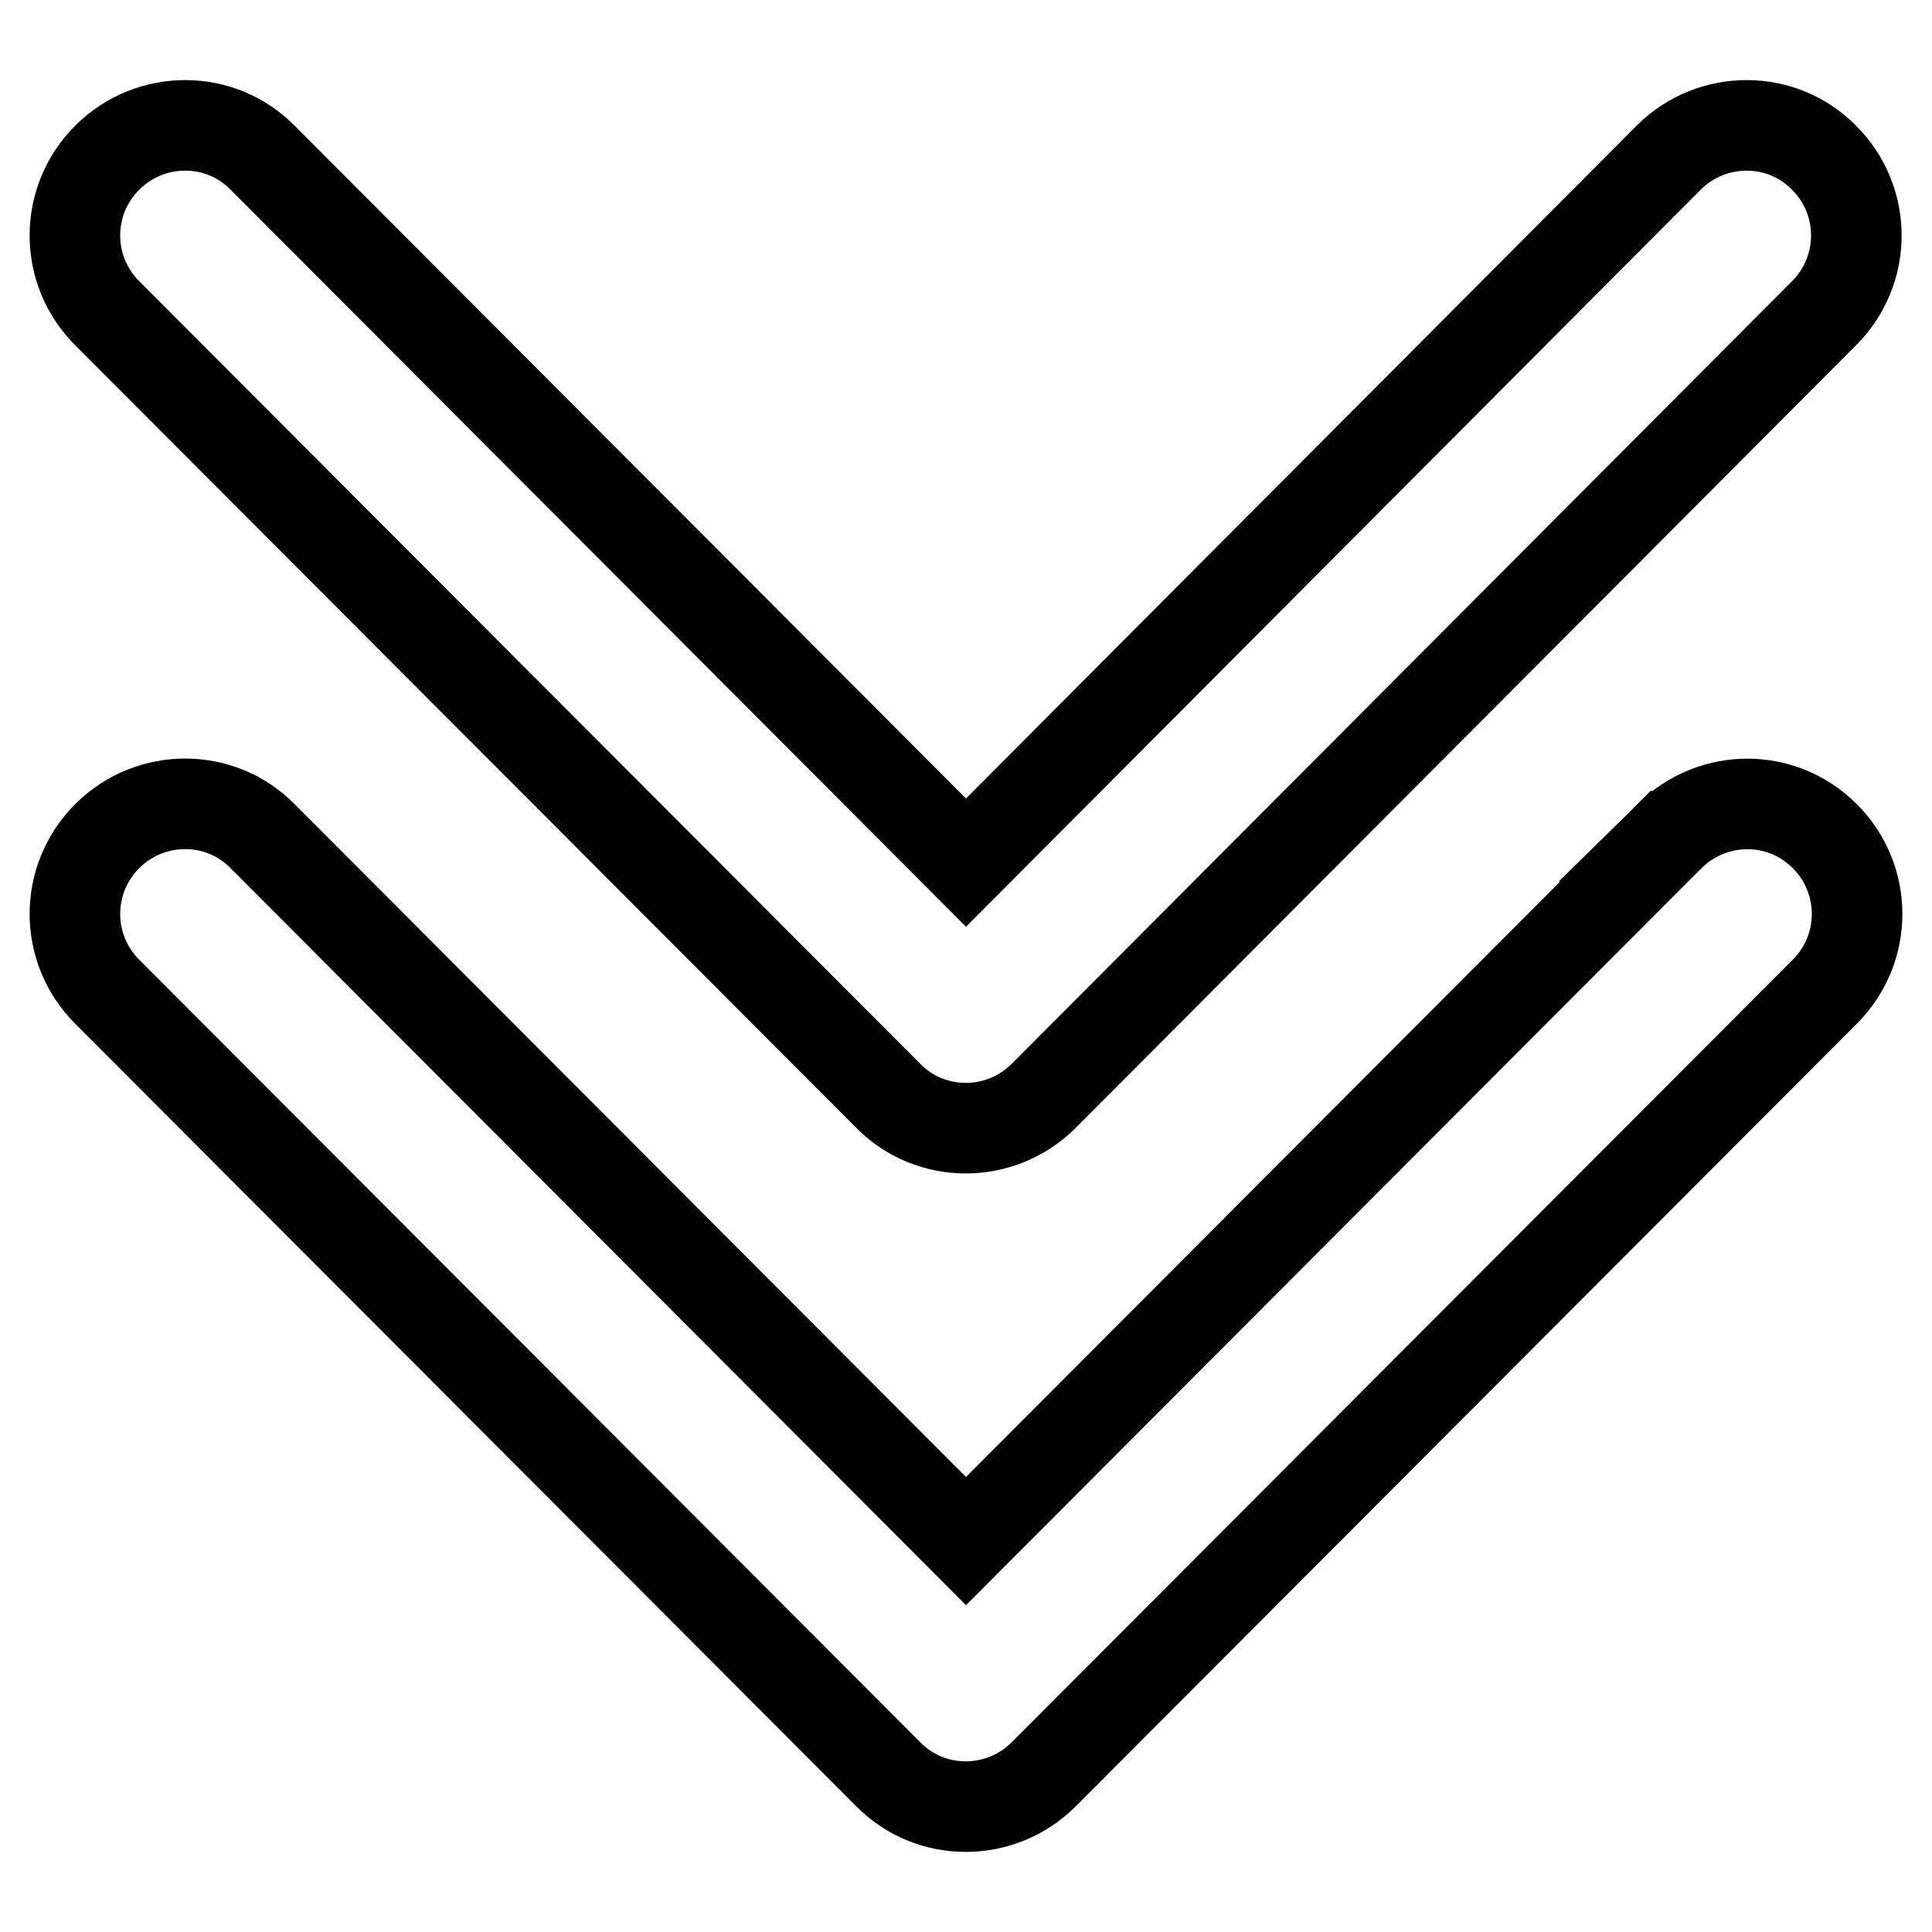
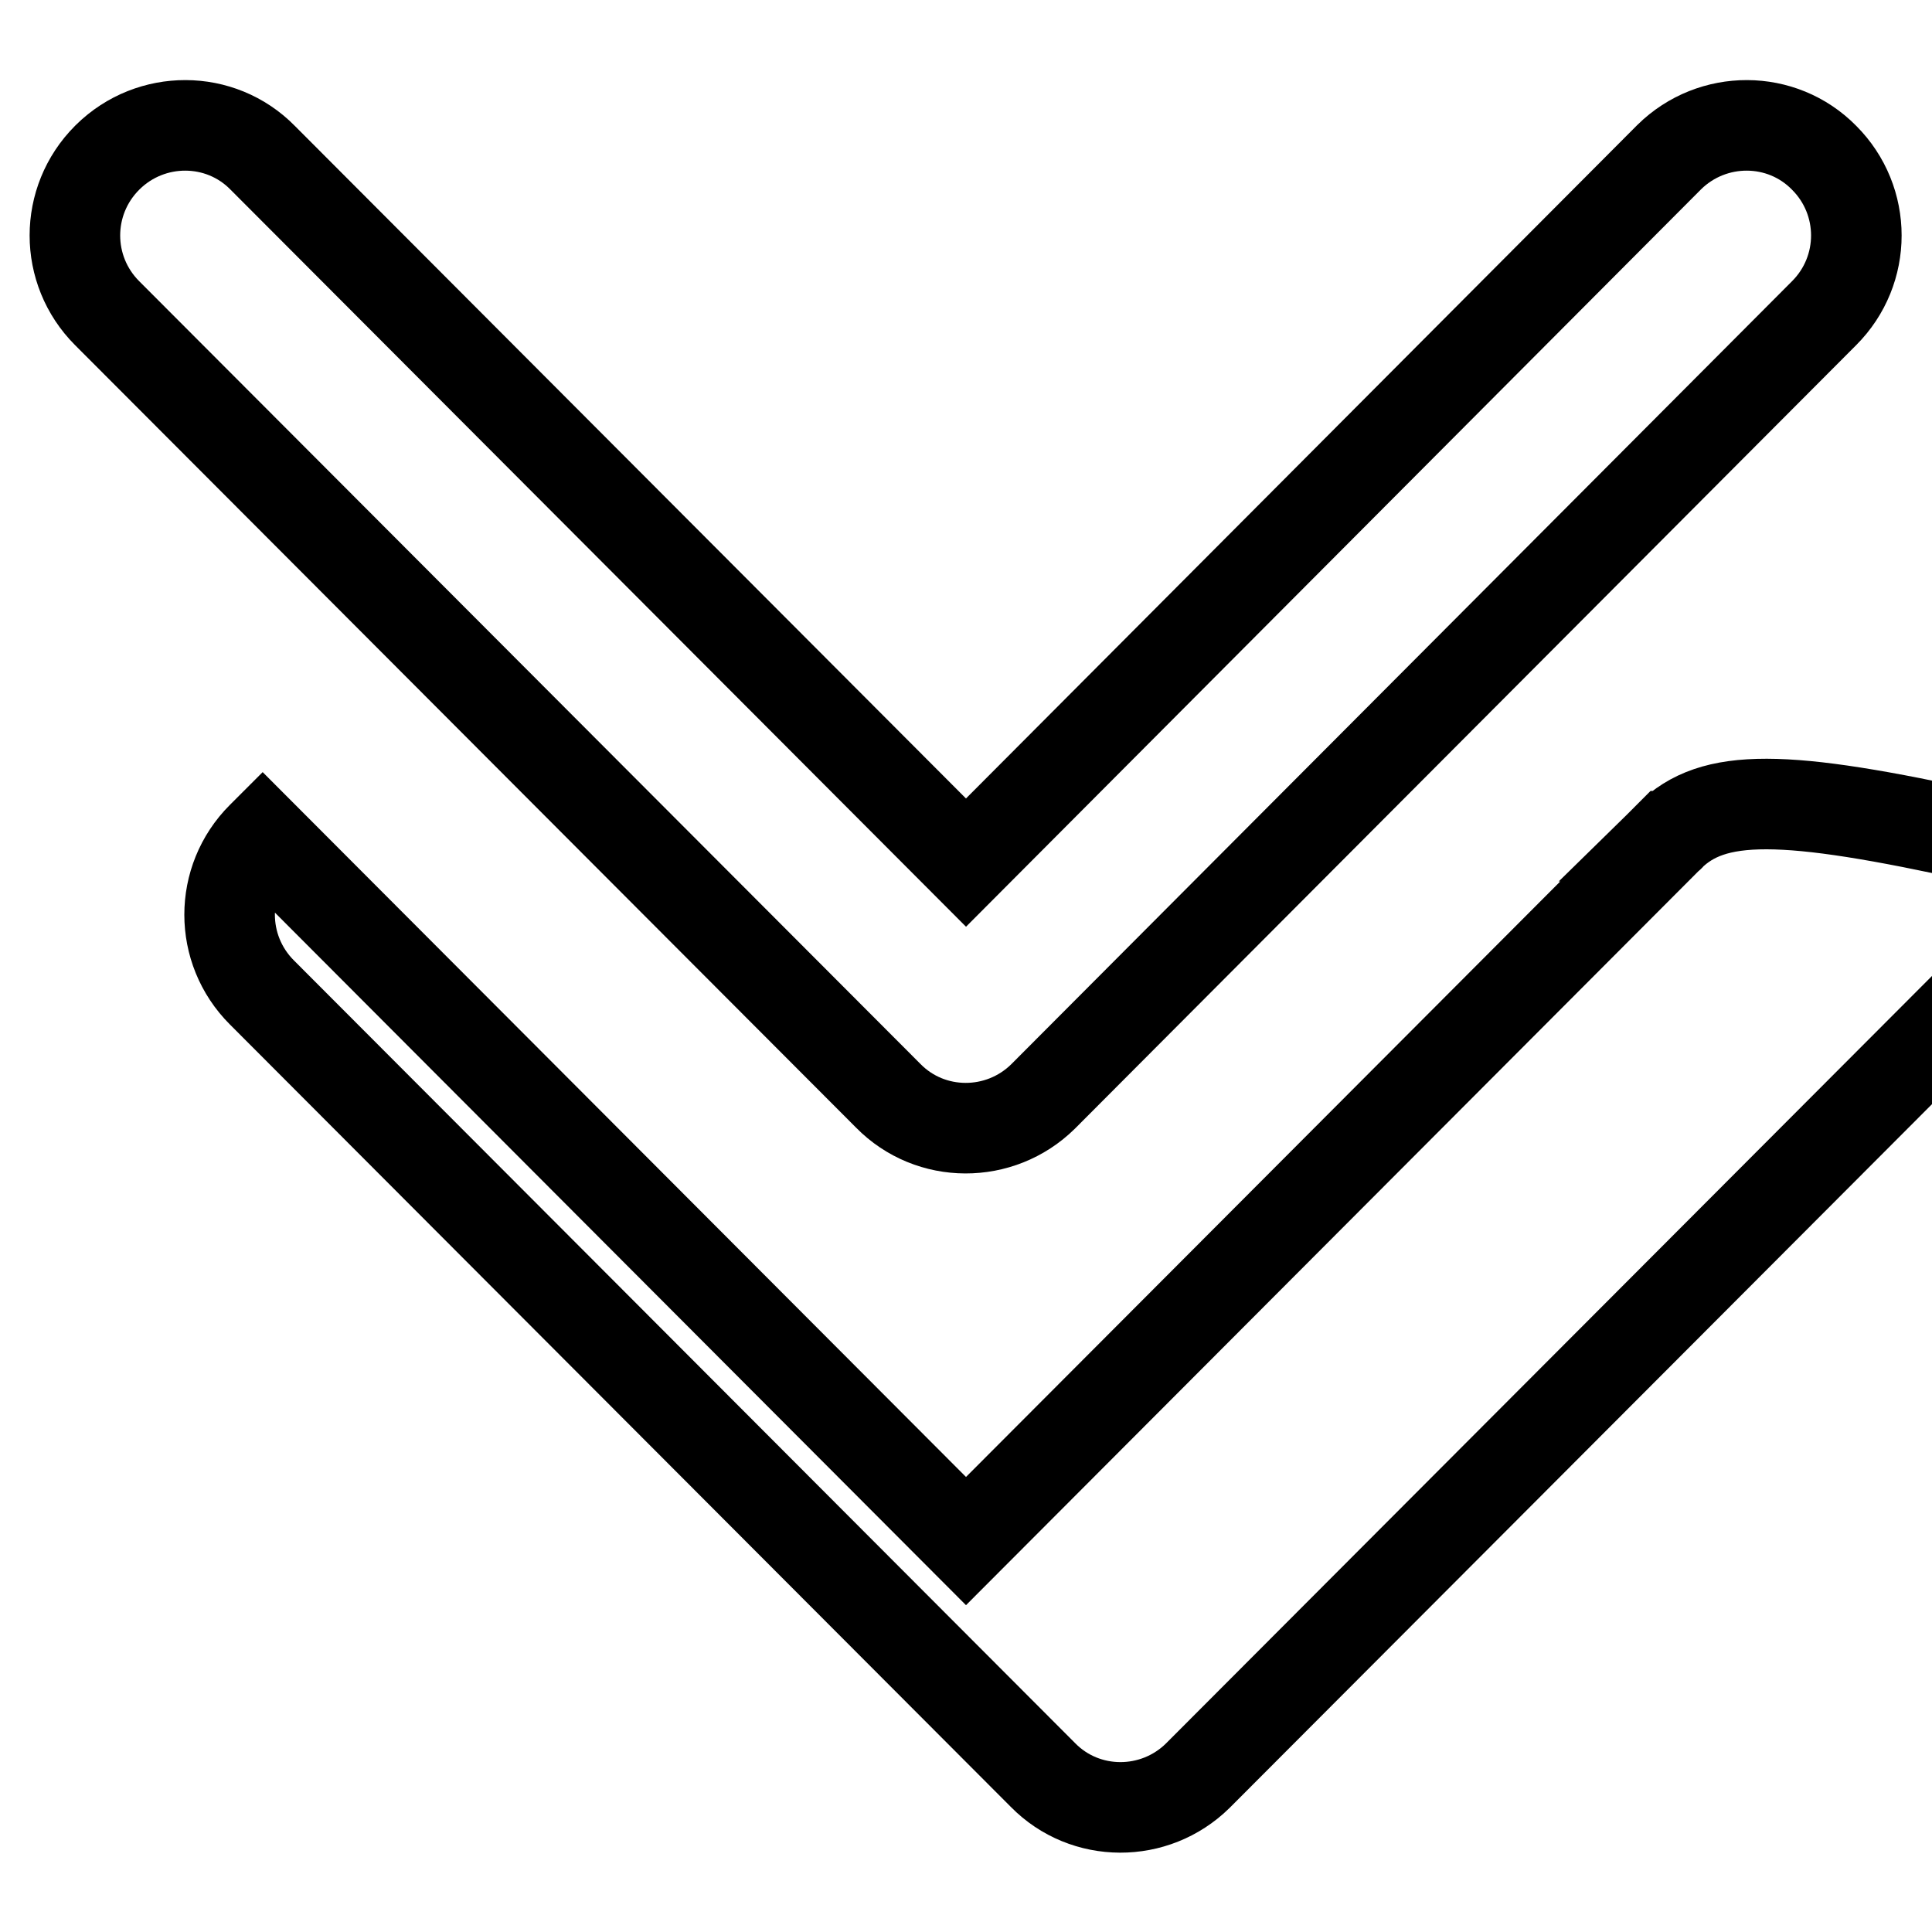
<svg xmlns="http://www.w3.org/2000/svg" version="1.1" x="0px" y="0px" viewBox="0 0 256 256" enable-background="new 0 0 256 256" xml:space="preserve">
  <g>
-     <path stroke-width="12" fill-opacity="0" stroke="#000000" d="M117.7,145.2c5.6,5.7,14.8,5.7,20.5,0.1c0,0,0,0,0.1-0.1L241.7,41.5c5.7-5.7,5.7-14.9,0-20.6 c-5.6-5.7-14.8-5.7-20.5-0.1c0,0,0,0-0.1,0.1L128,114.3L34.8,20.9c-5.6-5.7-14.8-5.7-20.5-0.1c0,0,0,0-0.1,0.1 c-5.7,5.7-5.7,14.9,0,20.6L117.7,145.2L117.7,145.2z M221.2,110.8L128,204.2l-93.2-93.4c-5.6-5.7-14.8-5.7-20.5-0.1 c0,0,0,0-0.1,0.1c-5.7,5.7-5.7,14.9,0,20.6l103.5,103.7c5.6,5.7,14.8,5.7,20.5,0.1c0,0,0,0,0.1-0.1l103.5-103.7 c5.7-5.7,5.7-14.9,0-20.6C236.1,105.1,227,105.1,221.2,110.8C221.3,110.8,221.2,110.8,221.2,110.8L221.2,110.8z" />
+     <path stroke-width="12" fill-opacity="0" stroke="#000000" d="M117.7,145.2c5.6,5.7,14.8,5.7,20.5,0.1c0,0,0,0,0.1-0.1L241.7,41.5c5.7-5.7,5.7-14.9,0-20.6 c-5.6-5.7-14.8-5.7-20.5-0.1c0,0,0,0-0.1,0.1L128,114.3L34.8,20.9c-5.6-5.7-14.8-5.7-20.5-0.1c0,0,0,0-0.1,0.1 c-5.7,5.7-5.7,14.9,0,20.6L117.7,145.2L117.7,145.2z M221.2,110.8L128,204.2l-93.2-93.4c0,0,0,0-0.1,0.1c-5.7,5.7-5.7,14.9,0,20.6l103.5,103.7c5.6,5.7,14.8,5.7,20.5,0.1c0,0,0,0,0.1-0.1l103.5-103.7 c5.7-5.7,5.7-14.9,0-20.6C236.1,105.1,227,105.1,221.2,110.8C221.3,110.8,221.2,110.8,221.2,110.8L221.2,110.8z" />
  </g>
</svg>